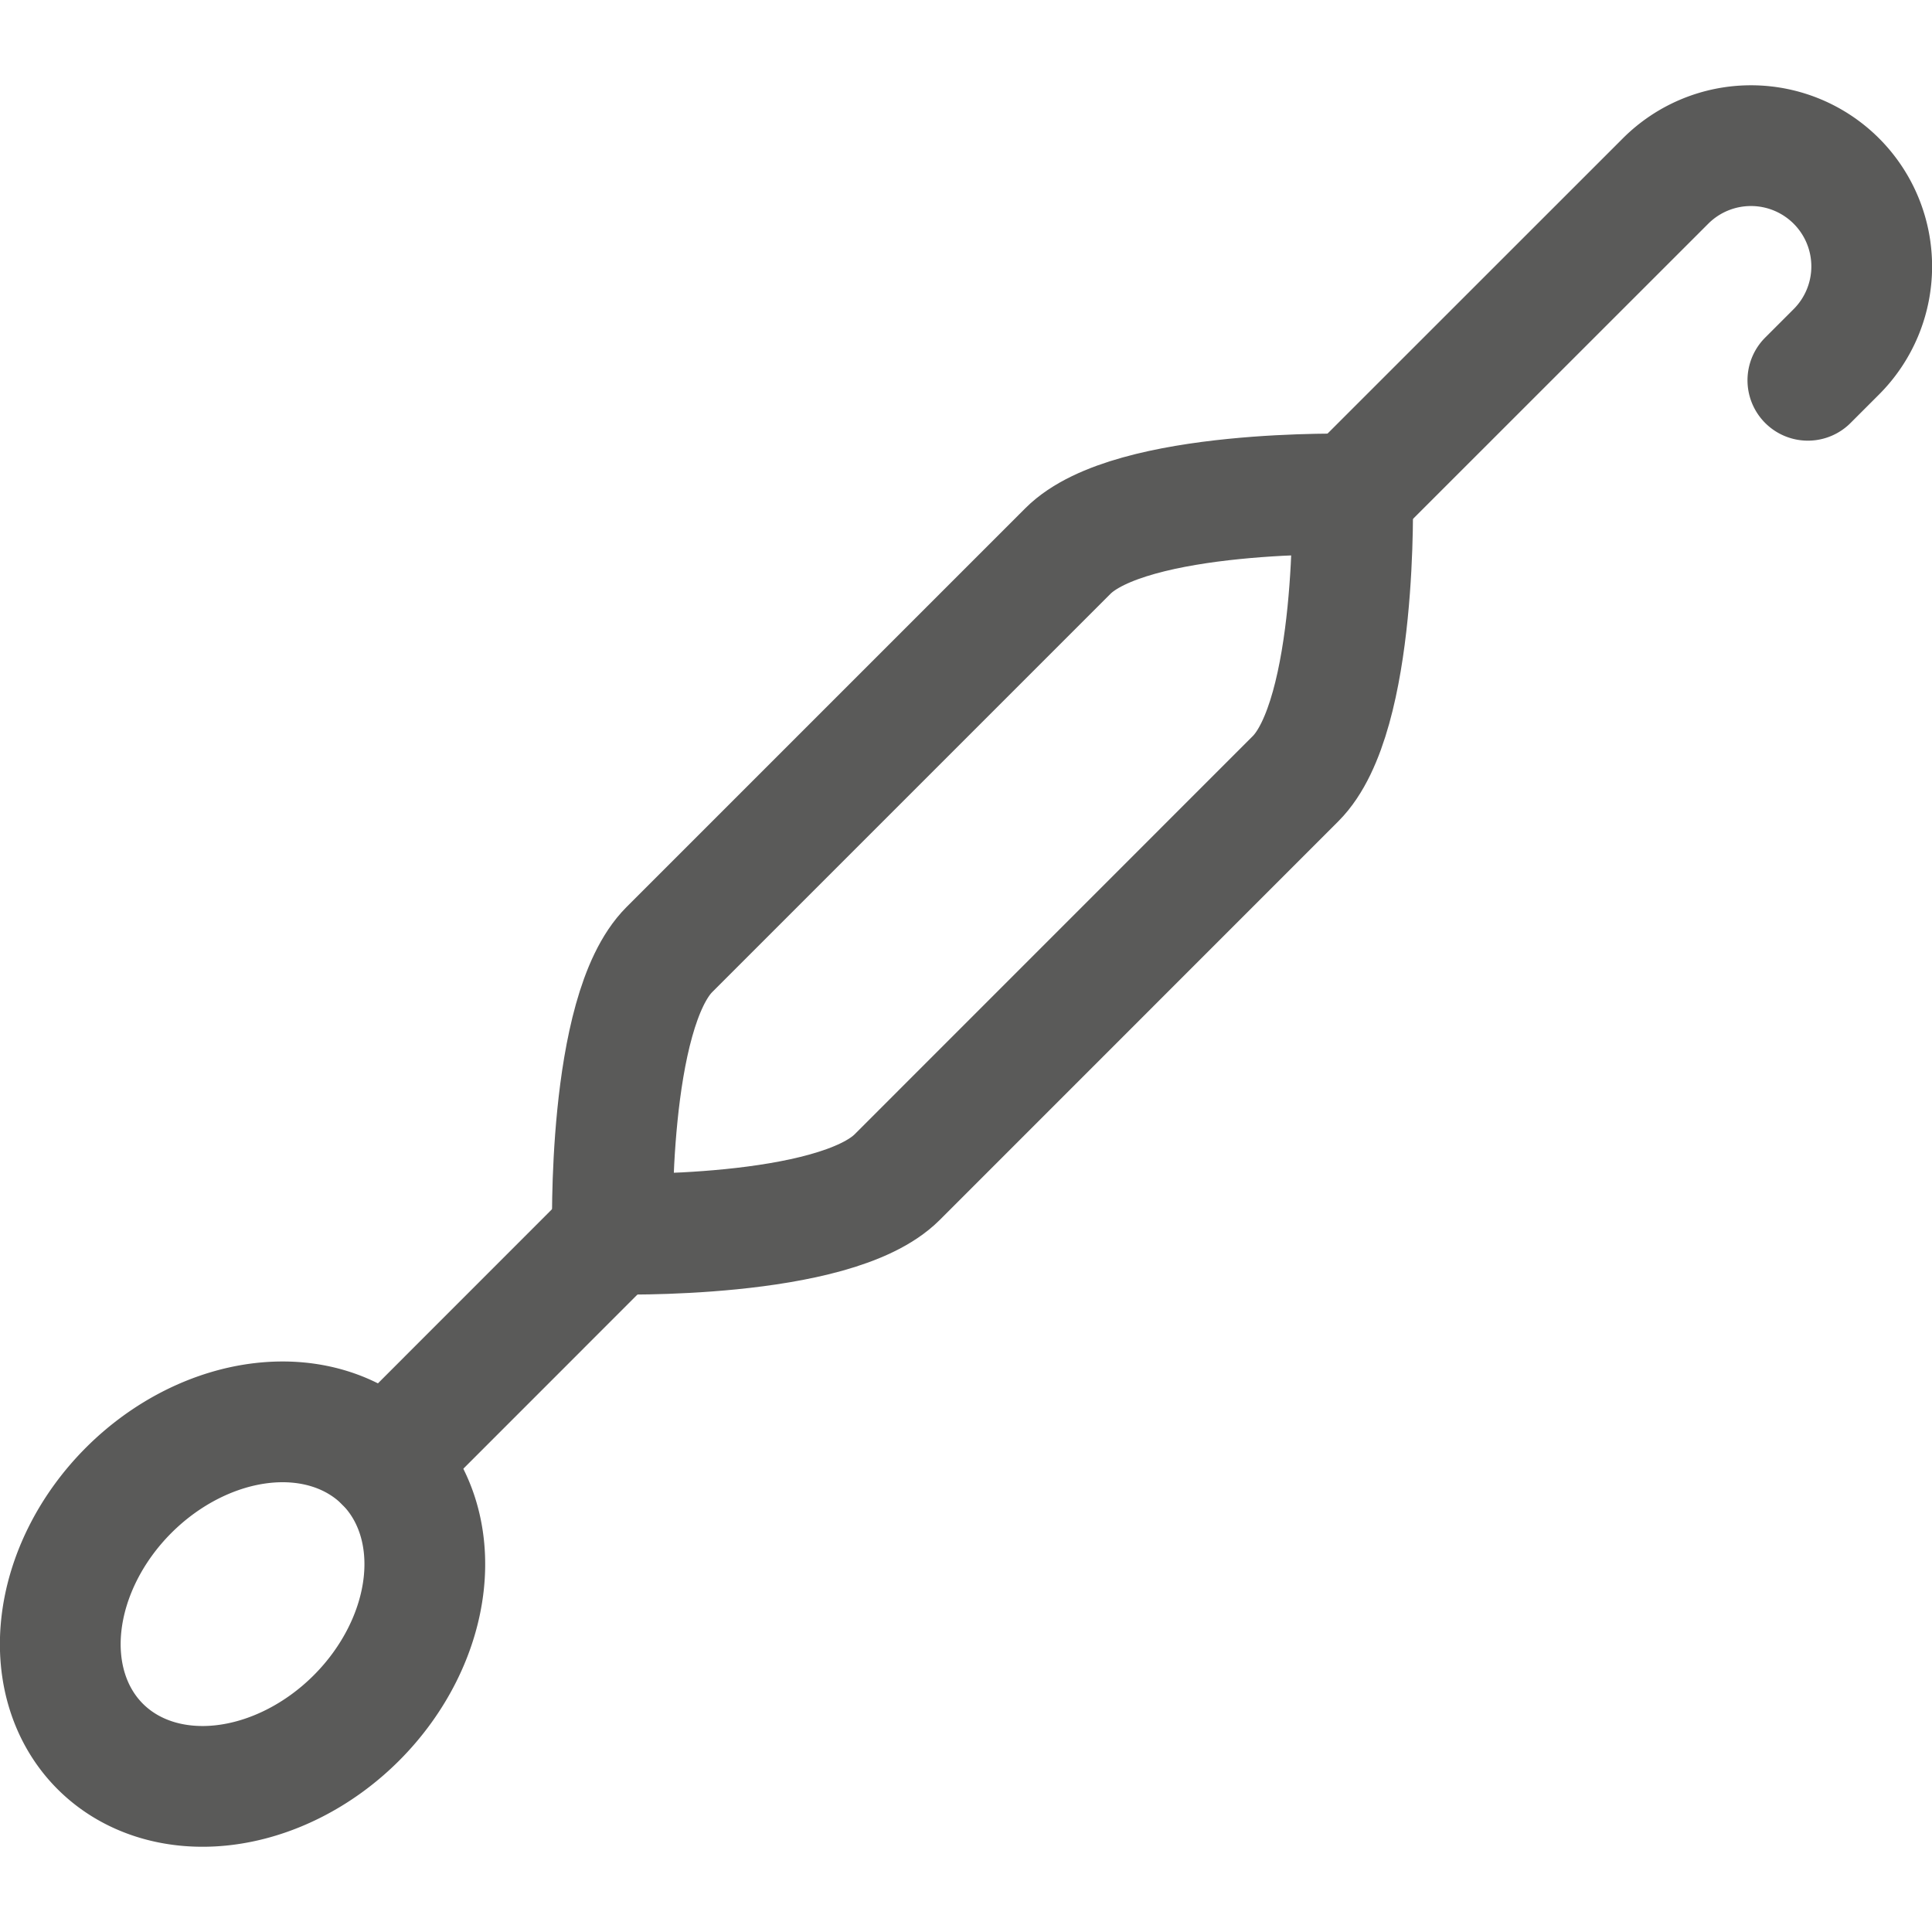
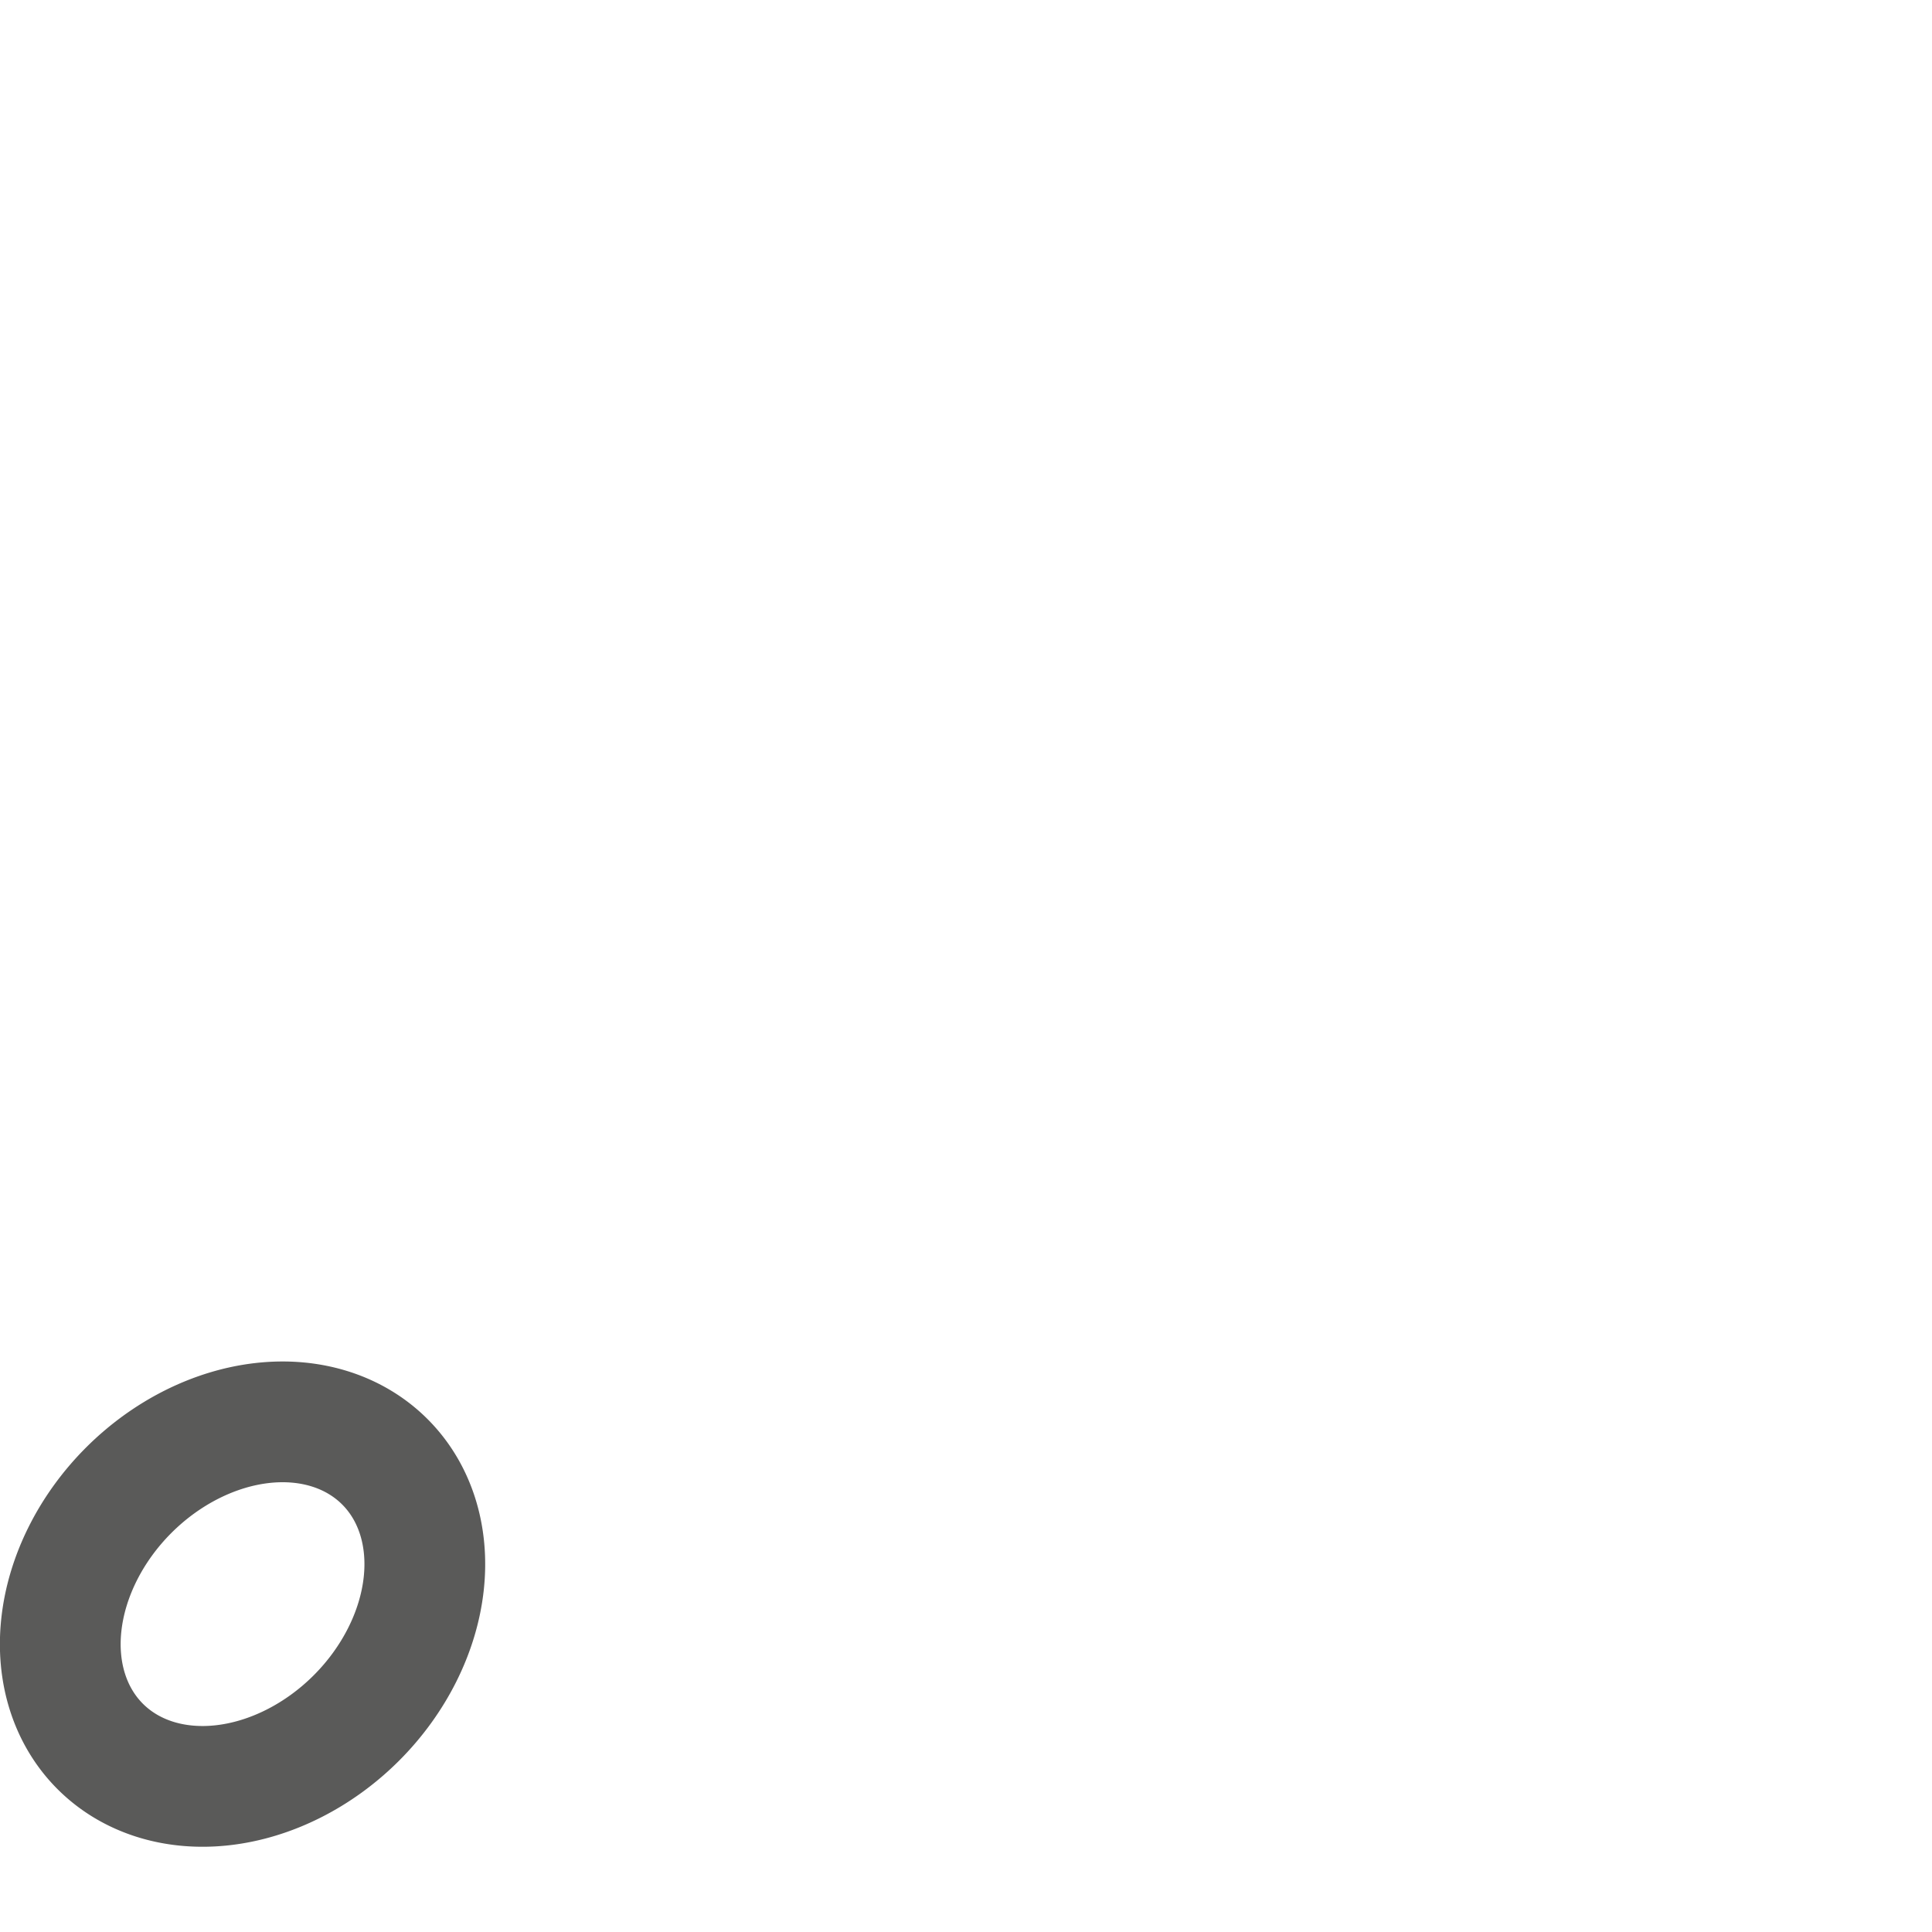
<svg xmlns="http://www.w3.org/2000/svg" viewBox="0 0 24 24" id="Knitting-Loom-3--Streamline-Ultimate" height="24" width="24">
  <desc>Knitting Loom 3 Streamline Icon: https://streamlinehq.com</desc>
  <defs />
  <title>knitting-loom-3</title>
-   <path d="M11.145 14.623c-0.782 0.781 -3.536 0.707 -3.536 0.707s-0.074 -2.754 0.707 -3.535l4.95 -4.95c0.781 -0.781 3.535 -0.707 3.535 -0.707s0.074 2.754 -0.707 3.535Z" fill="none" stroke="#5a5a59" stroke-linecap="round" stroke-linejoin="round" stroke-width="1.5" />
-   <path d="m16.8 6.138 3.89 -3.889a1.5 1.5 0 1 1 2.122 2.121l-0.354 0.354" fill="none" stroke="#5a5a59" stroke-linecap="round" stroke-linejoin="round" stroke-width="1.5" />
-   <path d="m7.609 15.33 -2.828 2.829" fill="none" stroke="#5a5a59" stroke-linecap="round" stroke-linejoin="round" stroke-width="1.5" />
  <path d="M1.245 21.695a2.5 2 -45 1 0 3.536 -3.536 2.5 2 -45 1 0 -3.536 3.536" fill="none" stroke="#5a5a59" stroke-linecap="round" stroke-linejoin="round" stroke-width="1.5" />
</svg>